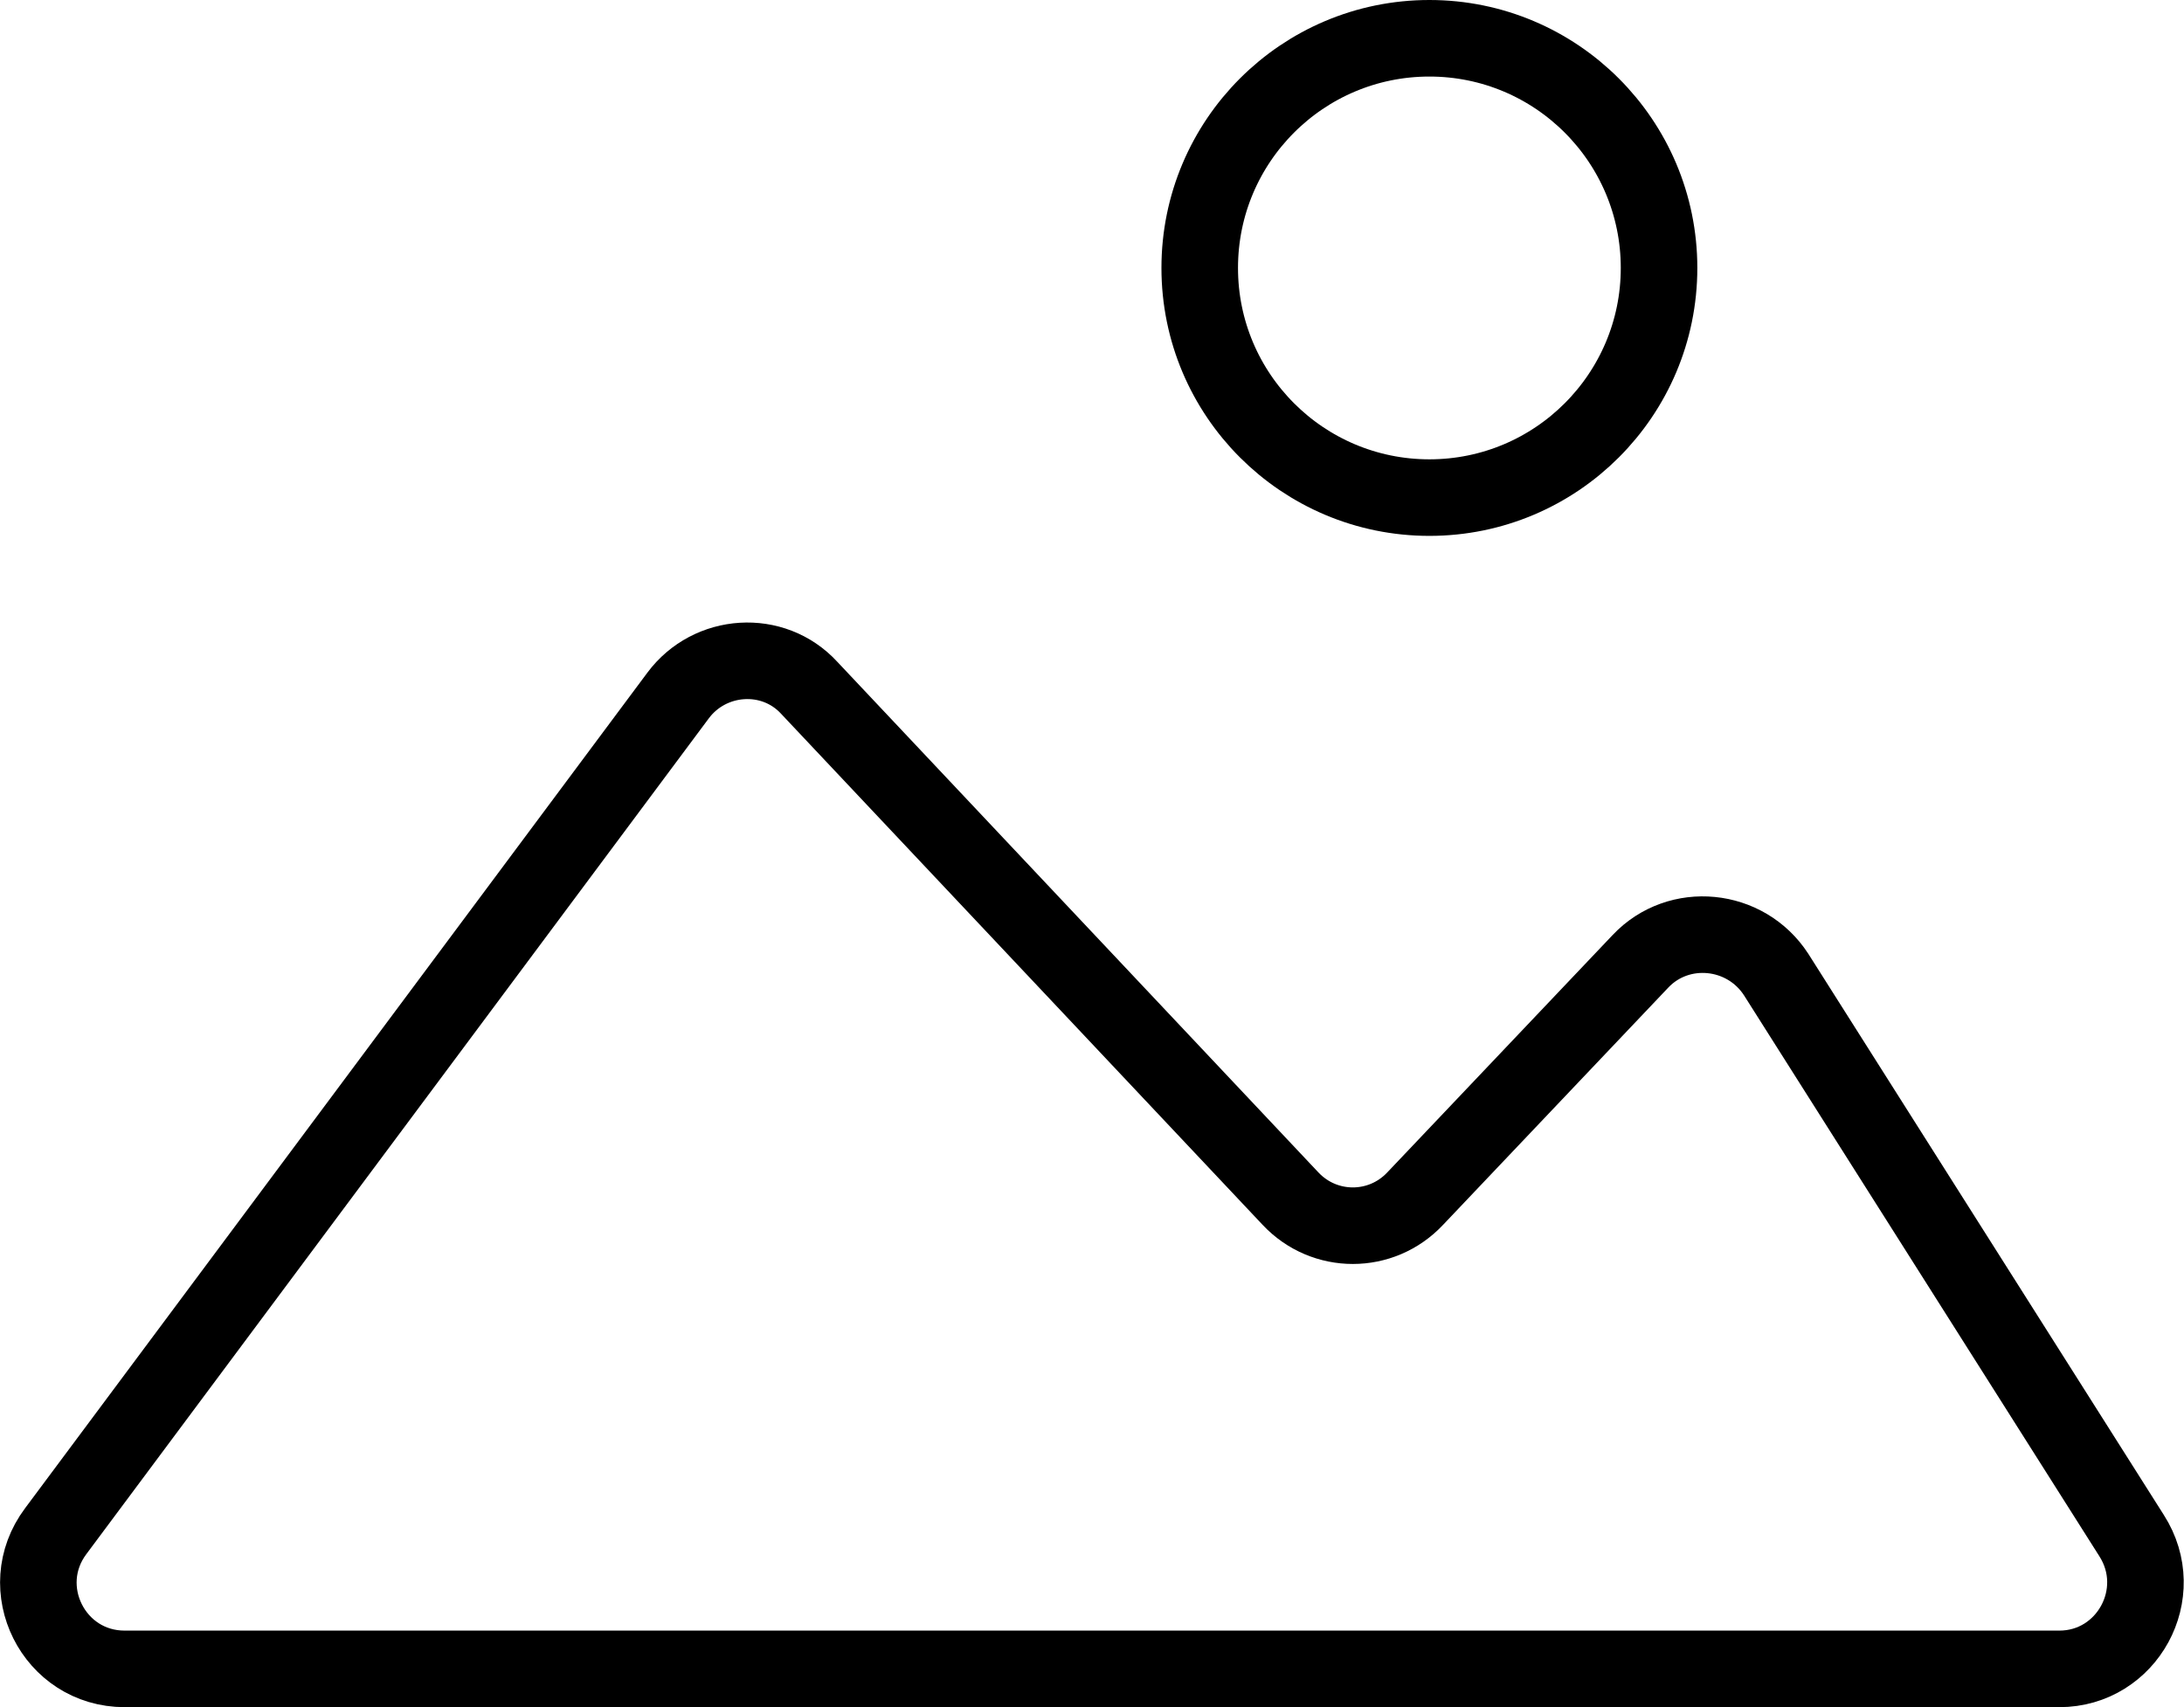
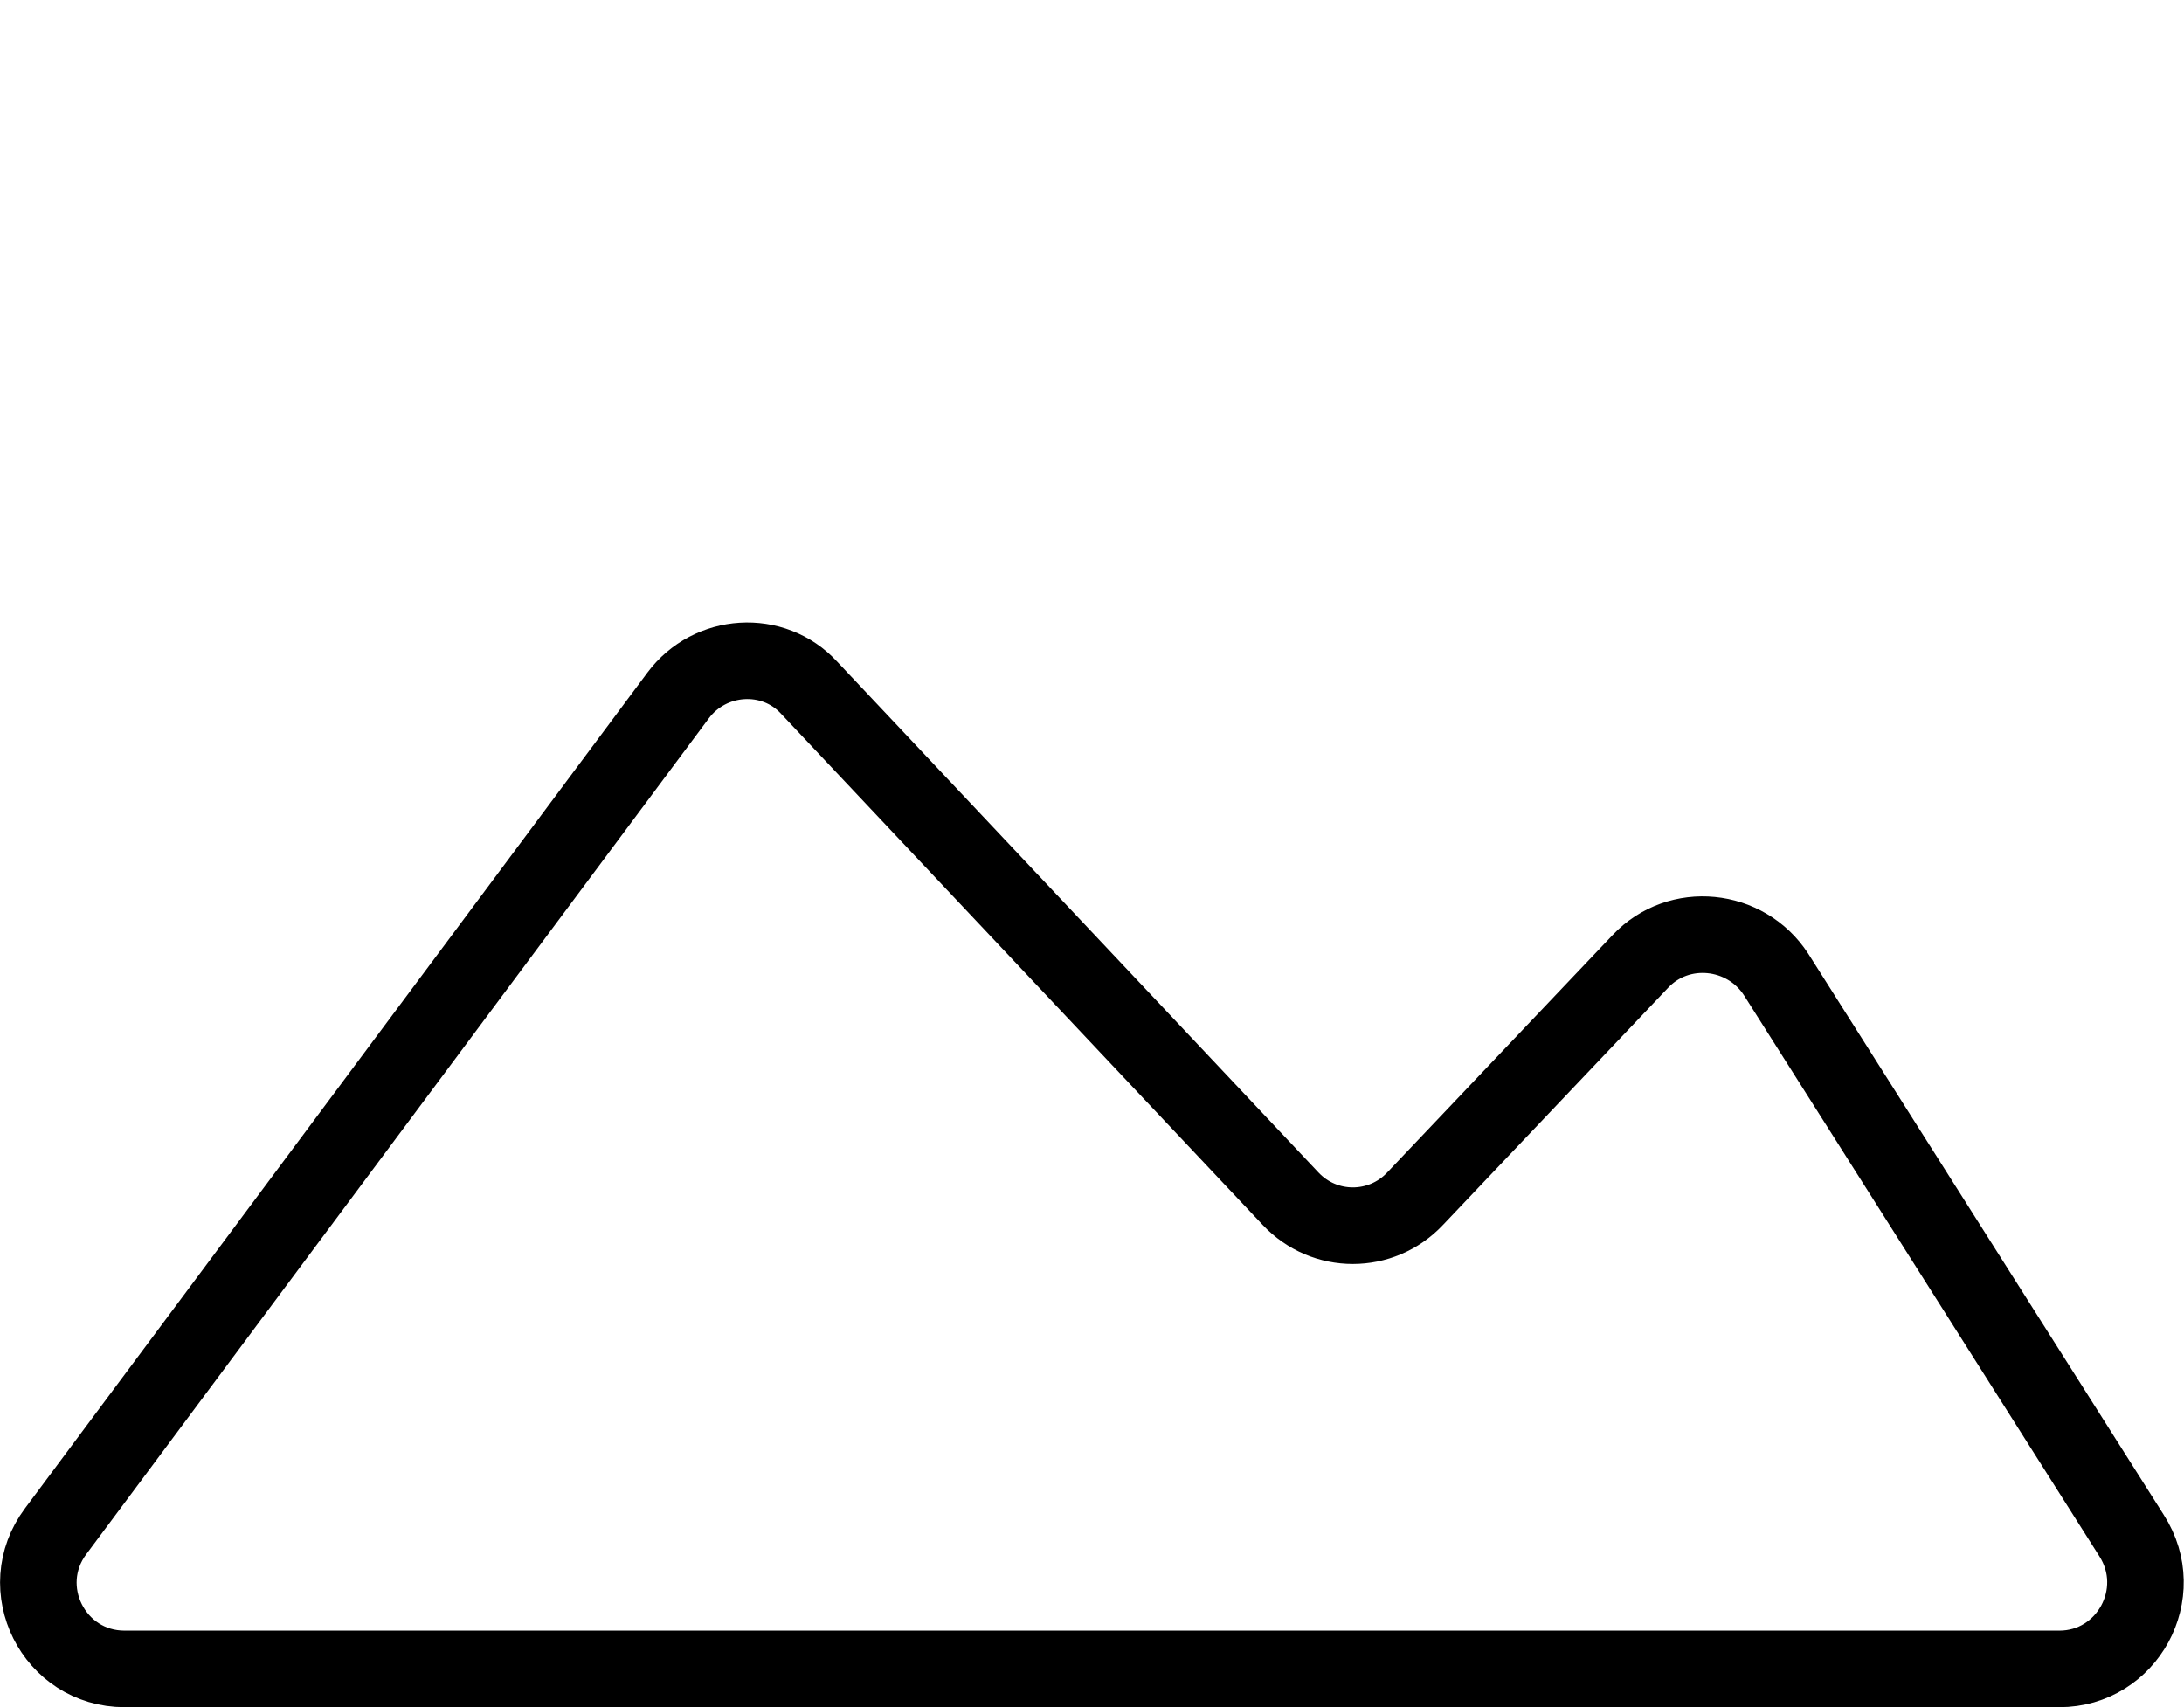
<svg xmlns="http://www.w3.org/2000/svg" version="1.1" id="Layer_1" x="0px" y="0px" viewBox="0 0 19.97 15.61" style="enable-background:new 0 0 19.97 15.61;" xml:space="preserve">
  <style type="text/css">
	.st0{fill:none;stroke:#000000;stroke-width:0.7;stroke-miterlimit:10;}
</style>
  <path class="st0" d="M18.83,15.26H1.14c-0.65,0-1.02-0.74-0.63-1.26L6.2,6.36c0.29-0.39,0.87-0.43,1.2-0.07l4.4,4.67  c0.31,0.33,0.83,0.33,1.14,0l2.06-2.17c0.35-0.37,0.96-0.31,1.24,0.12l3.25,5.13C19.83,14.57,19.45,15.26,18.83,15.26z" />
-   <circle class="st0" cx="13.07" cy="2.45" r="2.1" />
</svg>